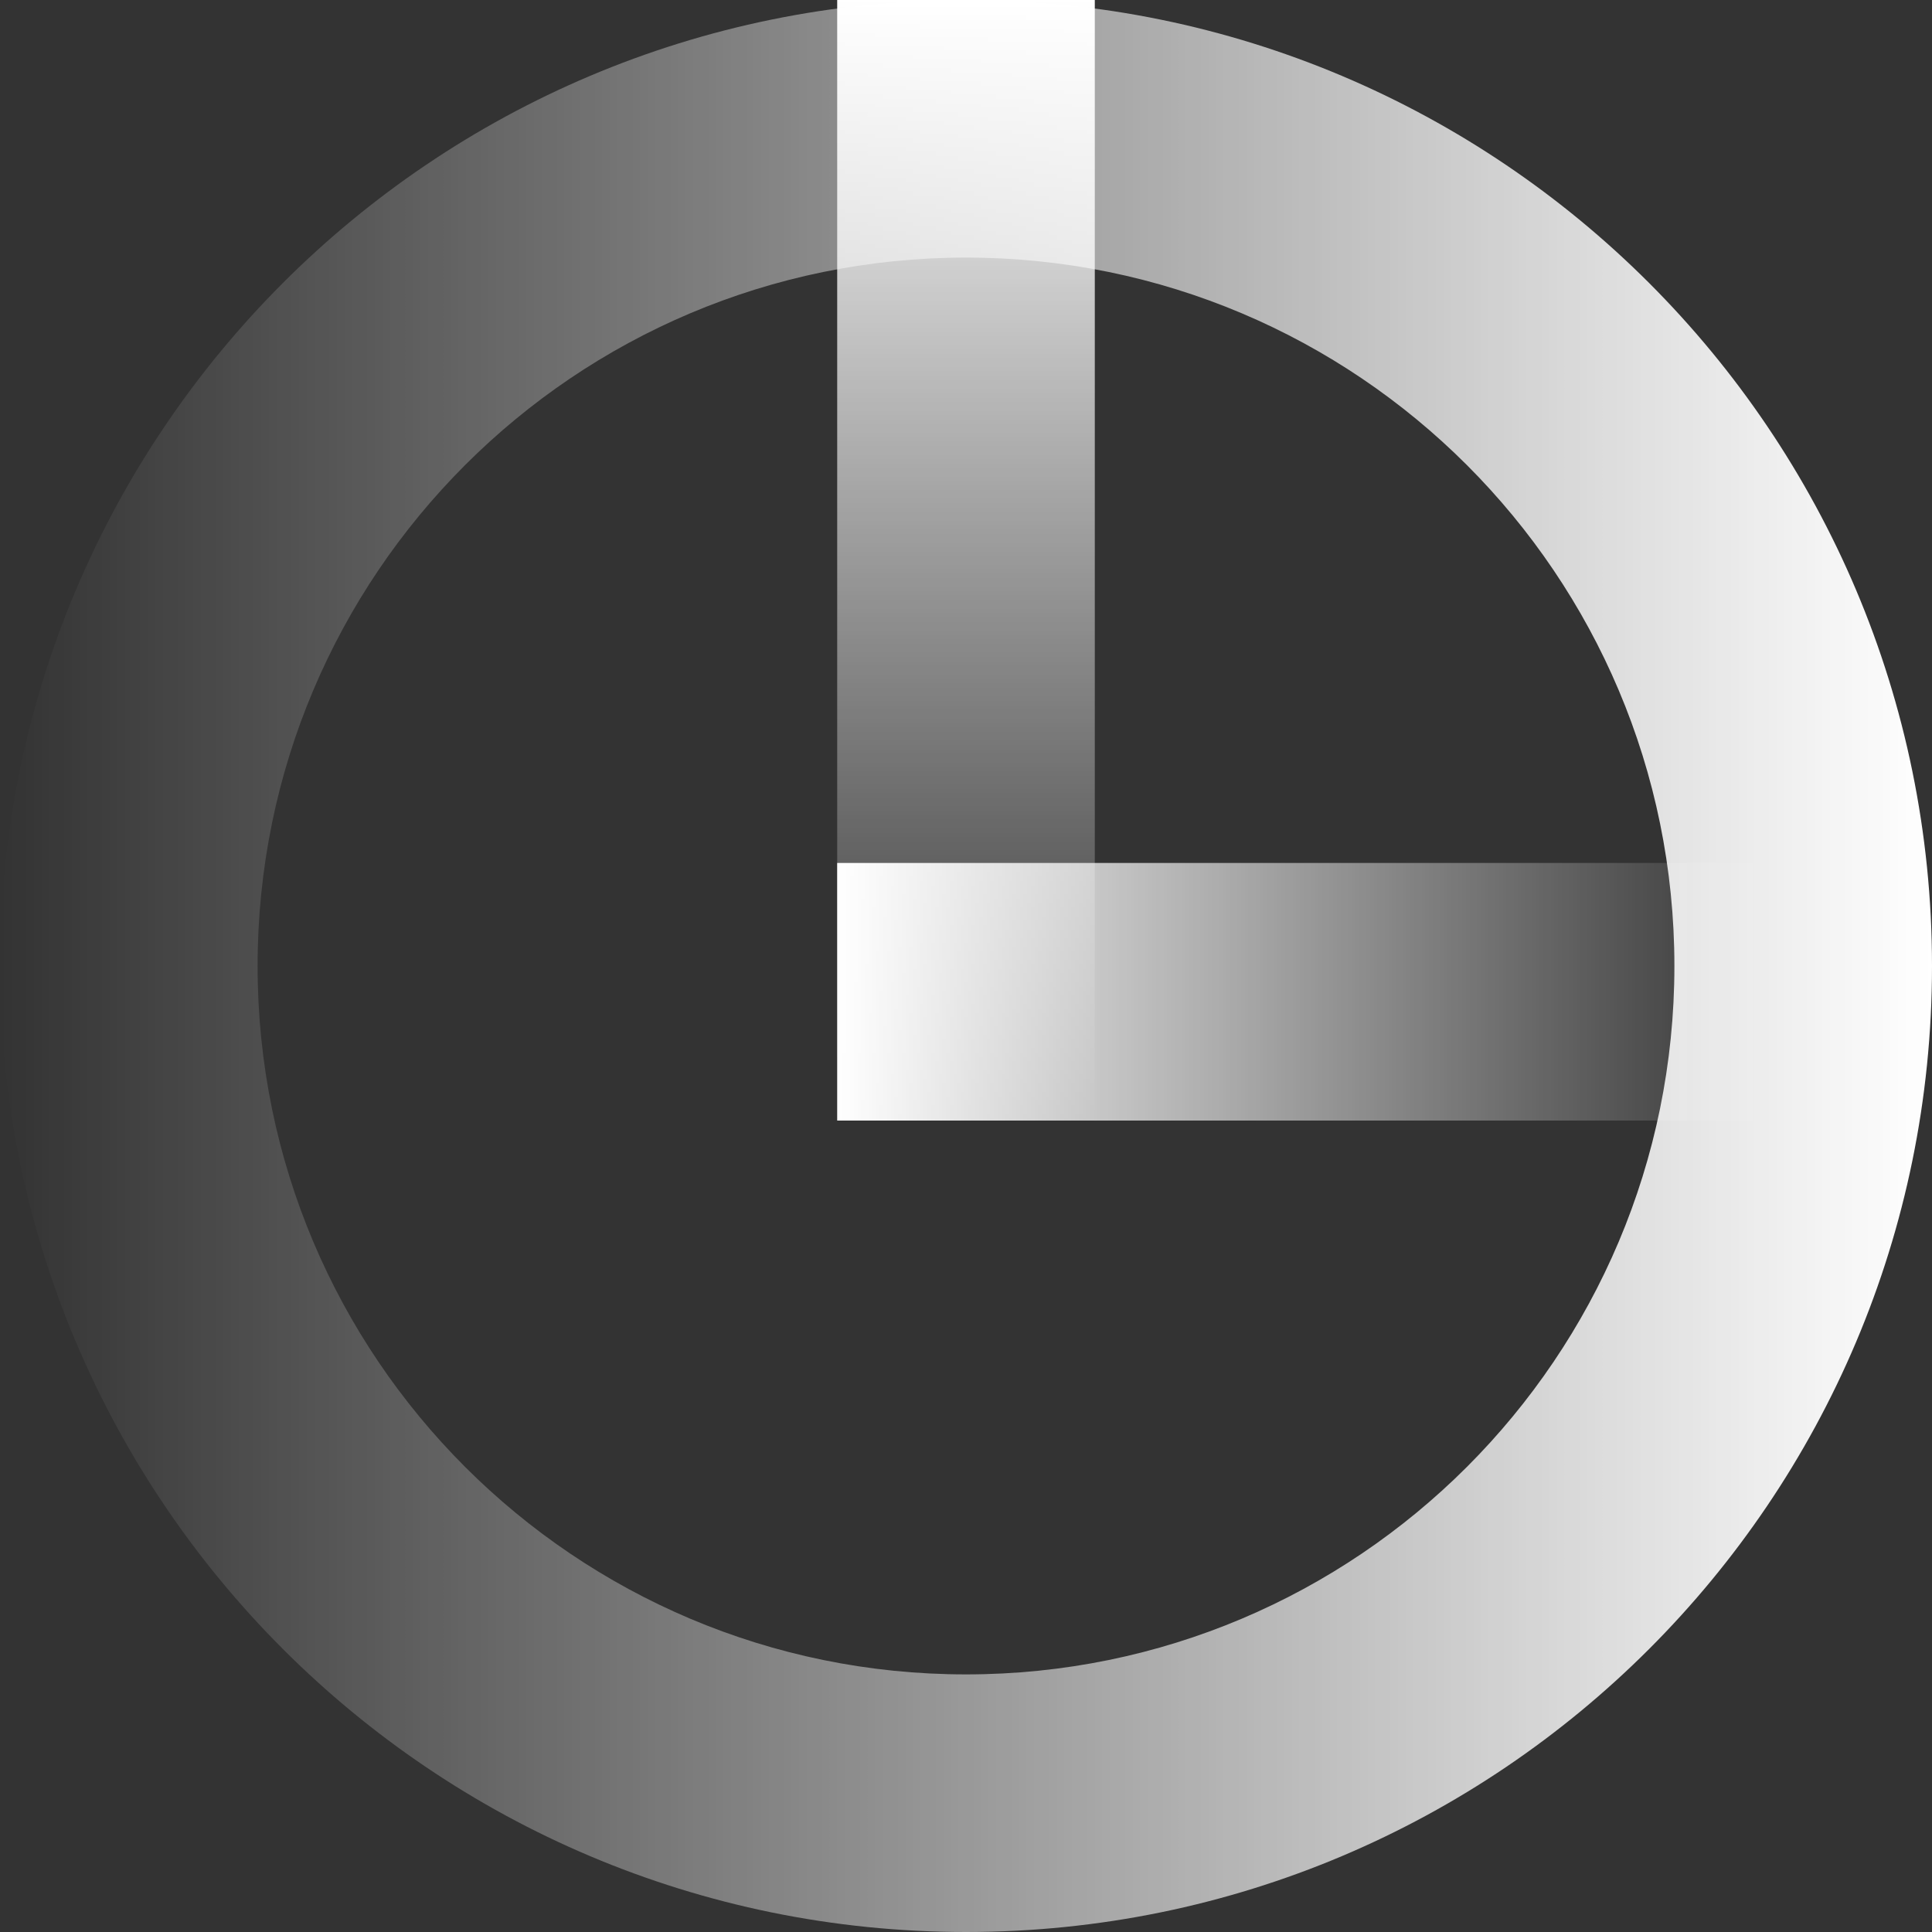
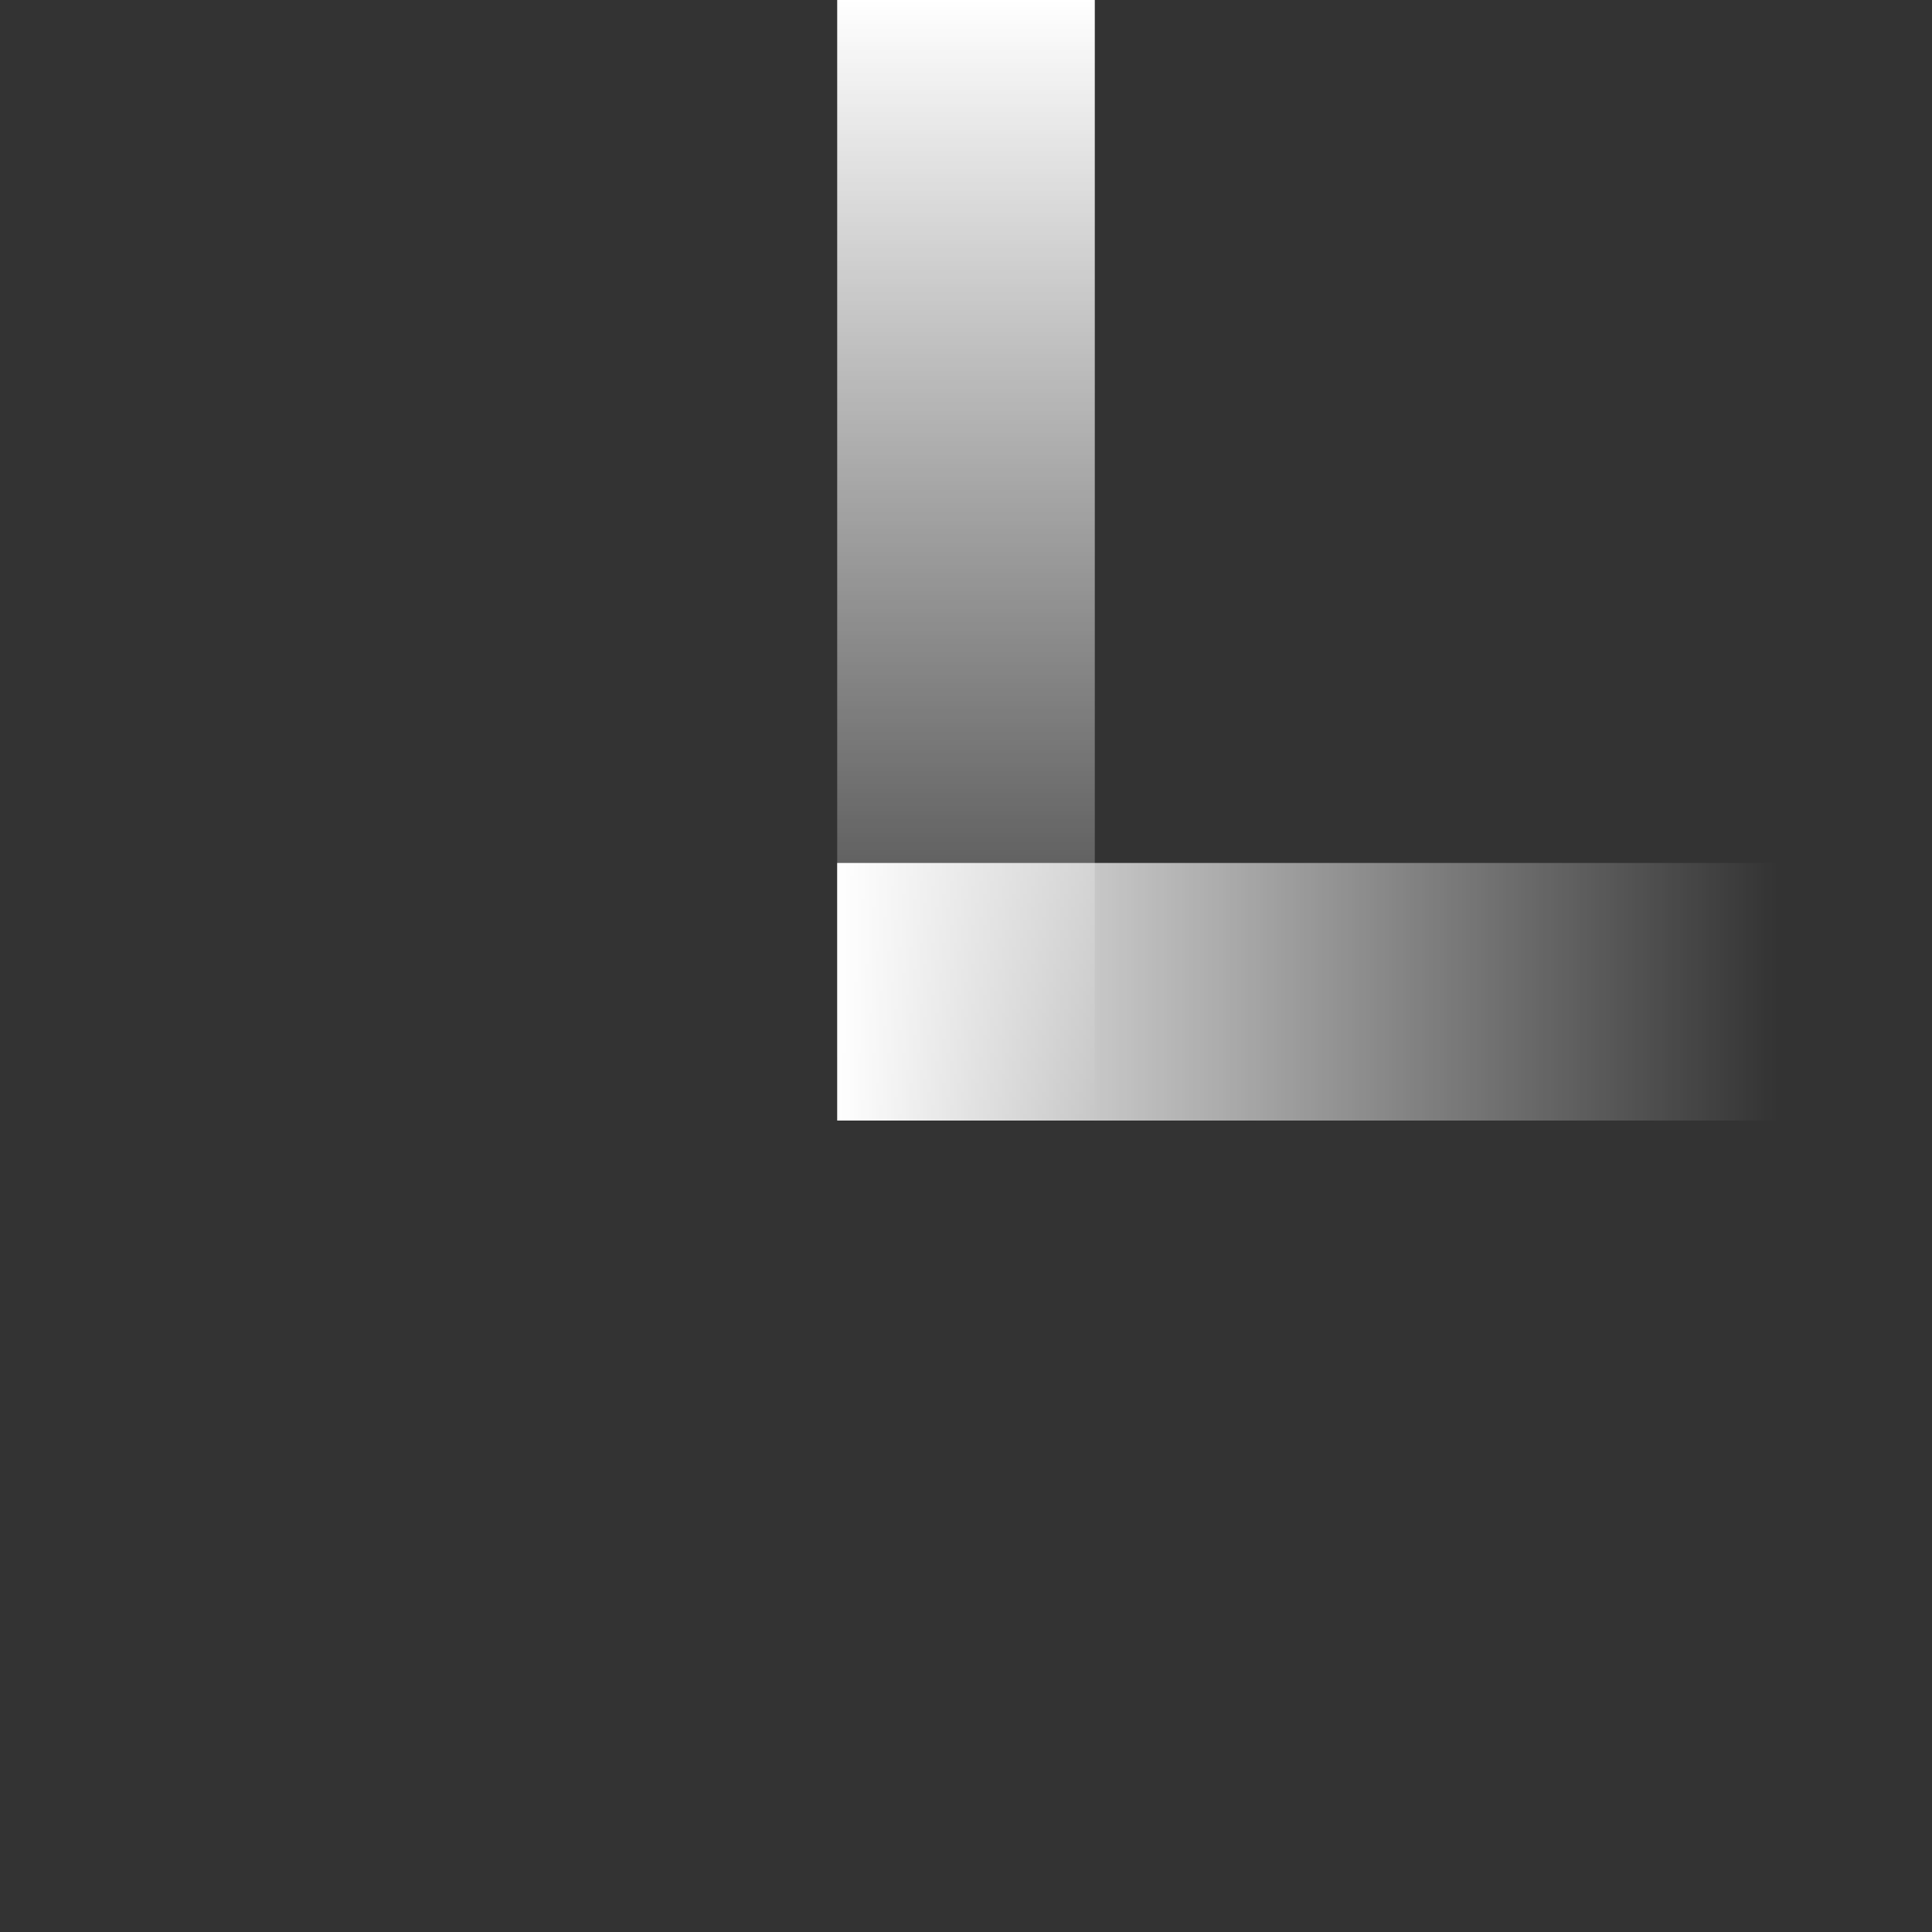
<svg xmlns="http://www.w3.org/2000/svg" width="210" height="210" viewBox="0 0 210 210" fill="none">
  <rect x="0" y="0" width="210" height="210" fill="#333333" stroke="none" />
-   <path d="M182 105C182 62.474 147.526 28 105 28C62.474 28 28 62.474 28 105C28 147.526 62.474 182 105 182V210C47.01 210 0 162.99 0 105C0 47.01 47.01 0 105 0C162.99 0 210 47.01 210 105C210 162.99 162.99 210 105 210V182C147.526 182 182 147.526 182 105Z" fill="url(#paint0_linear_10451_1965)" />
  <rect x="91" width="28" height="121.8" fill="url(#paint1_linear_10451_1965)" />
  <rect x="193.199" y="93.8" width="28" height="102.2" transform="rotate(90 193.199 93.8)" fill="url(#paint2_linear_10451_1965)" />
  <defs>
    <linearGradient id="paint0_linear_10451_1965" x1="209.996" y1="105" x2="0" y2="105" gradientUnits="userSpaceOnUse">
      <stop stop-color="white" />
      <stop offset="1" stop-color="white" stop-opacity="0" />
    </linearGradient>
    <linearGradient id="paint1_linear_10451_1965" x1="105" y1="121.799" x2="105" y2="0.001" gradientUnits="userSpaceOnUse">
      <stop stop-color="white" stop-opacity="0" />
      <stop offset="1" stop-color="white" />
    </linearGradient>
    <linearGradient id="paint2_linear_10451_1965" x1="207.199" y1="195.999" x2="207.199" y2="93.801" gradientUnits="userSpaceOnUse">
      <stop stop-color="white" />
      <stop offset="1" stop-color="white" stop-opacity="0" />
    </linearGradient>
  </defs>
</svg>